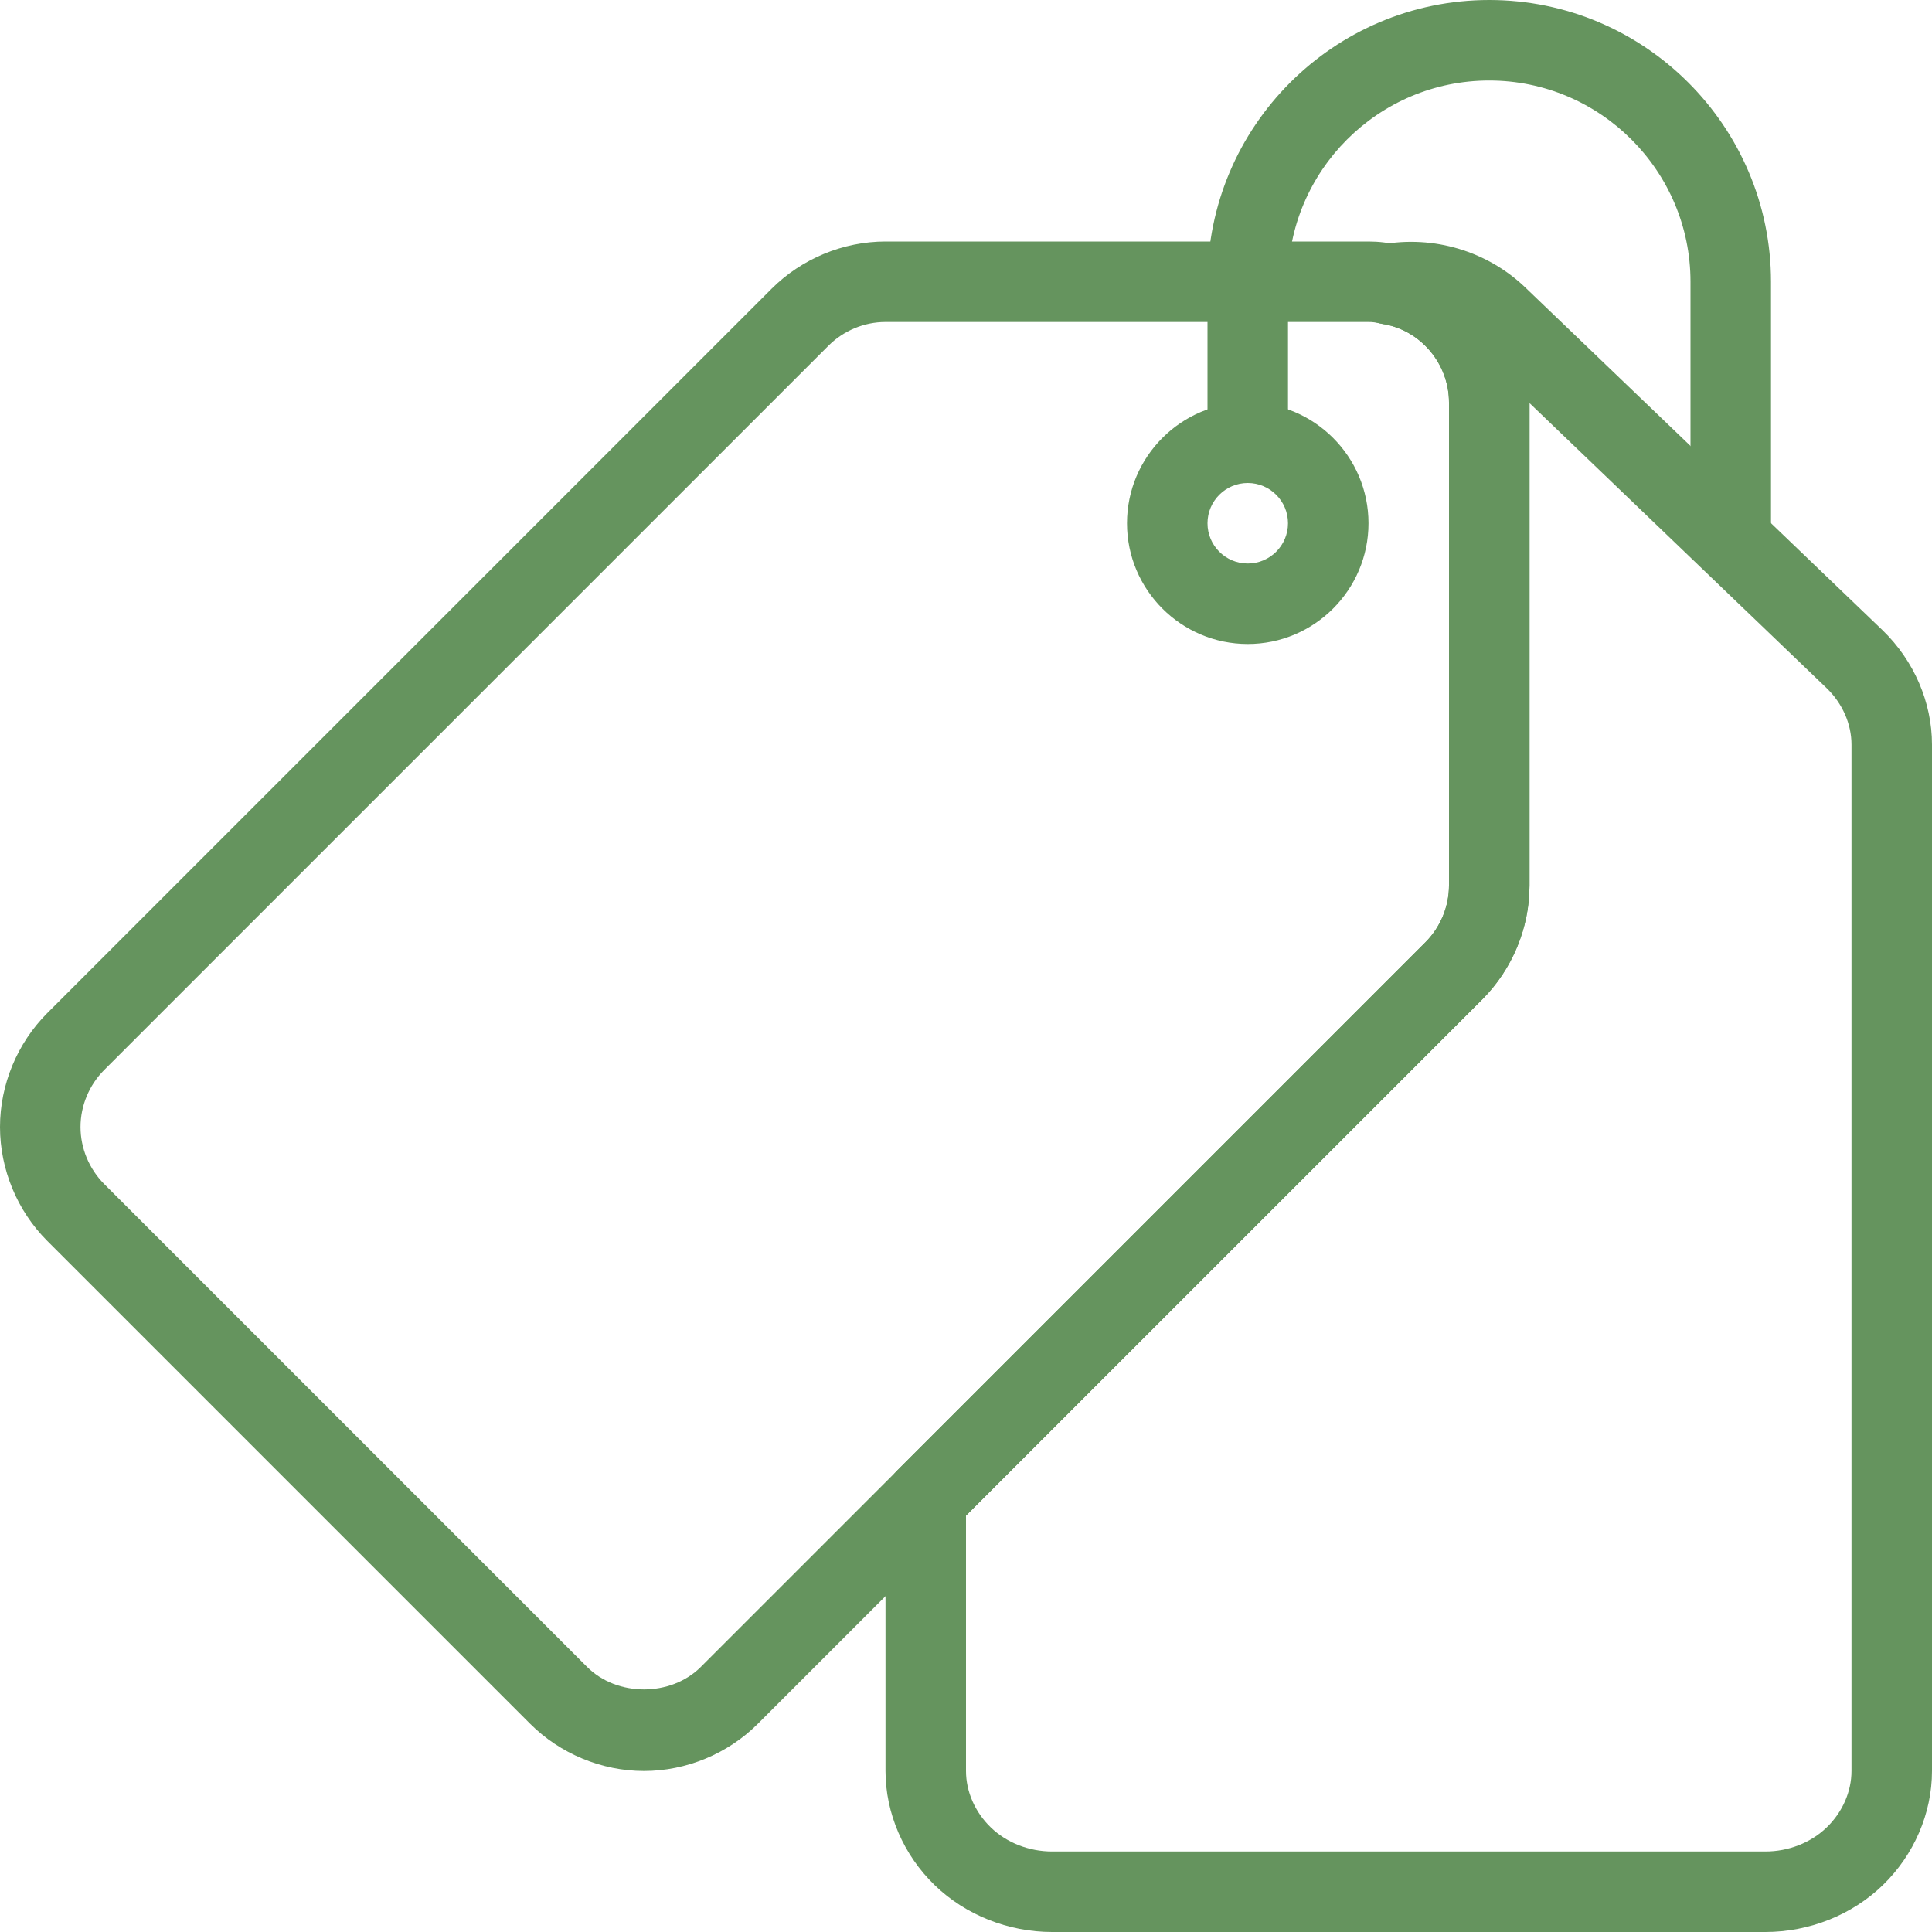
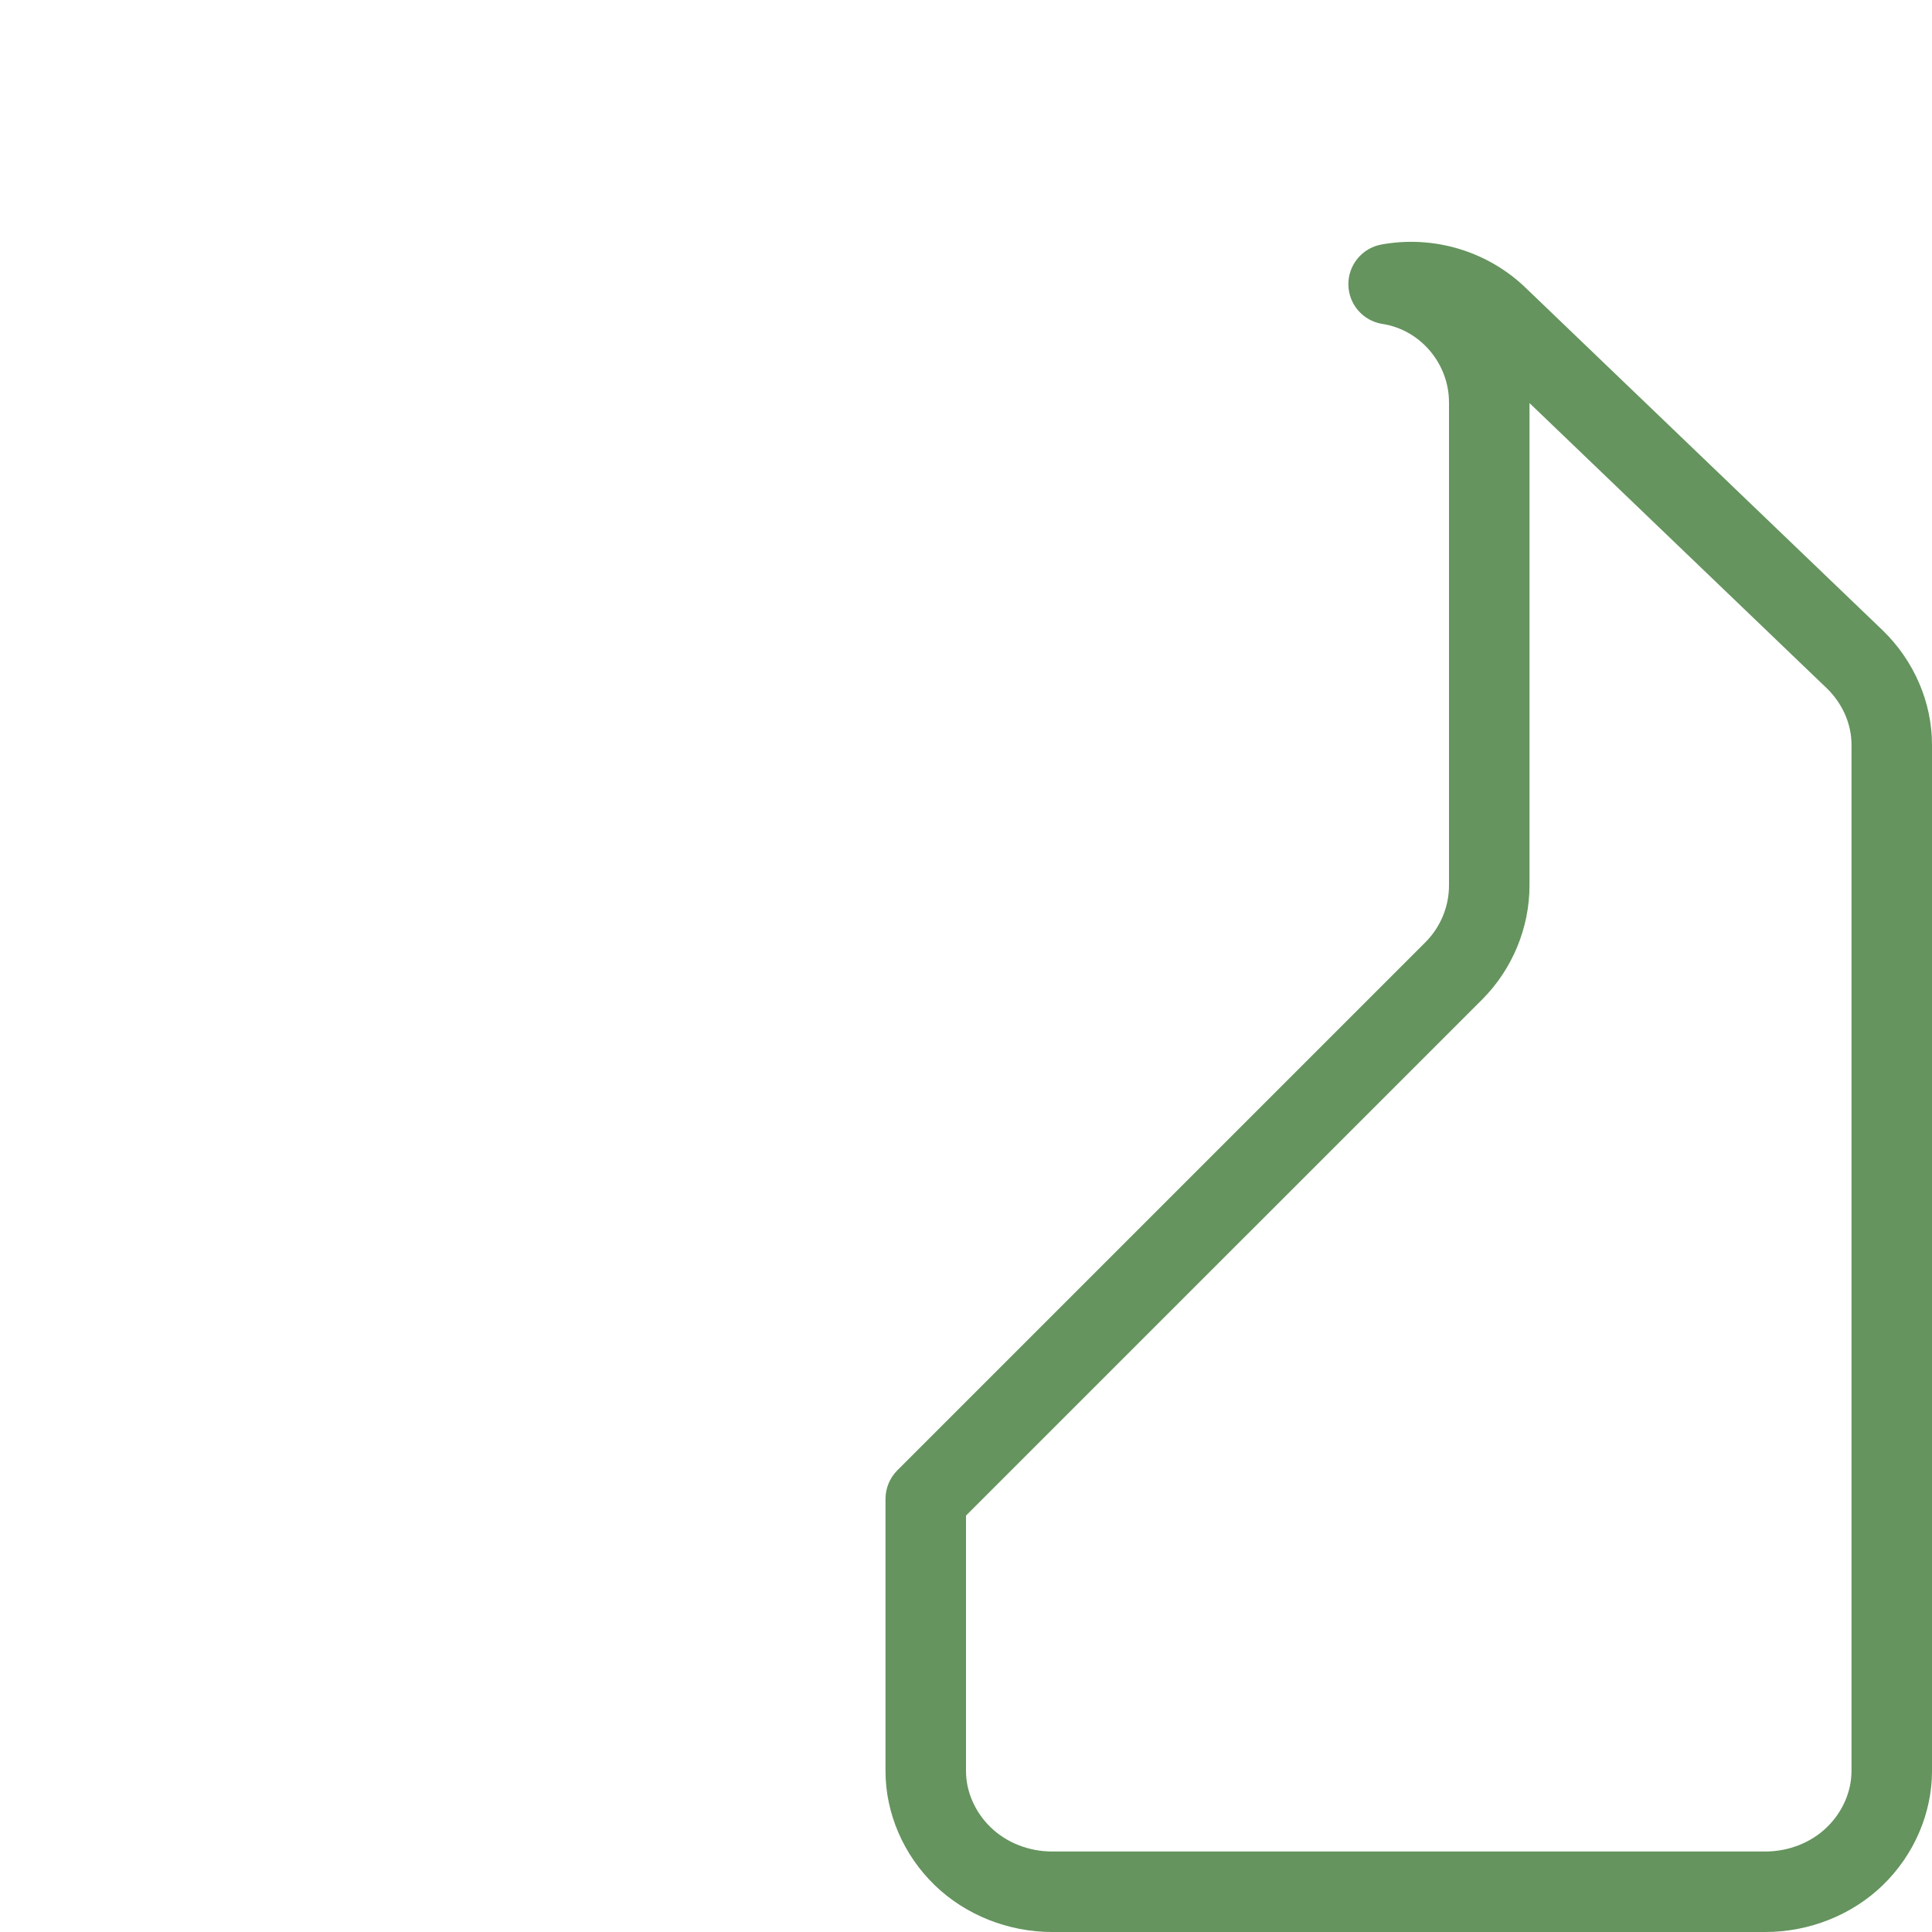
<svg xmlns="http://www.w3.org/2000/svg" width="24px" height="24px" viewBox="0 0 24 24" version="1.1">
  <title>Group</title>
  <g id="Page-1" stroke="none" stroke-width="1" fill="none" fill-rule="evenodd">
    <g id="Главная" transform="translate(-801, -949)" fill="#65945E" fill-rule="nonzero">
      <g id="Group-3" transform="translate(791, 853)">
        <g id="Group" transform="translate(10, 96)">
-           <path d="M8,22 C7.474,22 6.959,21.786 6.586,21.414 L0.586,15.414 C0.214,15.041 0,14.526 0,14 C0,13.474 0.214,12.959 0.586,12.586 L9.586,3.586 C9.959,3.214 10.474,3 11,3 L17,3 C17.129,3 17.251,3.015 17.371,3.045 C18.281,3.184 19,4.028 19,5 L19,11 C19,11.526 18.786,12.041 18.414,12.414 L9.414,21.414 C9.041,21.786 8.526,22 8,22 Z M11,4 C10.737,4 10.48,4.107 10.293,4.293 L1.293,13.293 C1.107,13.48 1,13.737 1,14 C1,14.263 1.107,14.52 1.293,14.707 L7.293,20.707 C7.666,21.08 8.333,21.08 8.706,20.707 L17.706,11.707 C17.893,11.52 18,11.263 18,11 L18,5 C18,4.517 17.645,4.097 17.173,4.024 C17.087,4.004 17.048,4 17,4 L11,4 Z" id="Shape" />
          <path d="M21.93,24 L13.07,24 C12.525,24 11.994,23.789 11.612,23.419 C11.223,23.043 11,22.525 11,22 L11,18.62 C11,18.487 11.053,18.36 11.146,18.266 L17.706,11.706 C17.893,11.52 18,11.263 18,11 L18,5 C18,4.517 17.645,4.097 17.173,4.024 C16.932,3.986 16.754,3.781 16.75,3.538 C16.746,3.295 16.918,3.083 17.158,3.038 C17.808,2.918 18.484,3.12 18.958,3.581 L23.386,7.829 C23.777,8.207 24,8.725 24,9.25 L24,22 C24,22.525 23.777,23.043 23.388,23.419 C23.006,23.789 22.475,24 21.93,24 L21.93,24 Z M12,18.827 L12,22 C12,22.256 12.112,22.512 12.308,22.701 C12.504,22.891 12.782,23 13.07,23 L21.93,23 C22.218,23 22.495,22.891 22.692,22.701 C22.888,22.512 23,22.256 23,22 L23,9.25 C23,8.994 22.888,8.738 22.692,8.549 L19,5.007 L19,11 C19,11.526 18.786,12.041 18.414,12.414 L12,18.827 Z" id="Shape" />
-           <path d="M15.5,8 C14.673,8 14,7.327 14,6.5 C14,5.673 14.673,5 15.5,5 C16.327,5 17,5.673 17,6.5 C17,7.327 16.327,8 15.5,8 Z M15.5,6 C15.224,6 15,6.224 15,6.5 C15,6.776 15.224,7 15.5,7 C15.776,7 16,6.776 16,6.5 C16,6.224 15.776,6 15.5,6 Z" id="Shape" />
-           <path d="M21.5,7 C21.224,7 21,6.776 21,6.5 L21,3.5 C21,2.122 19.878,1 18.5,1 C17.122,1 16,2.122 16,3.5 L16,5.5 C16,5.776 15.776,6 15.5,6 C15.224,6 15,5.776 15,5.5 L15,3.5 C15,1.57 16.57,0 18.5,0 C20.43,0 22,1.57 22,3.5 L22,6.5 C22,6.776 21.776,7 21.5,7 Z" id="Path" />
        </g>
      </g>
    </g>
  </g>
</svg>